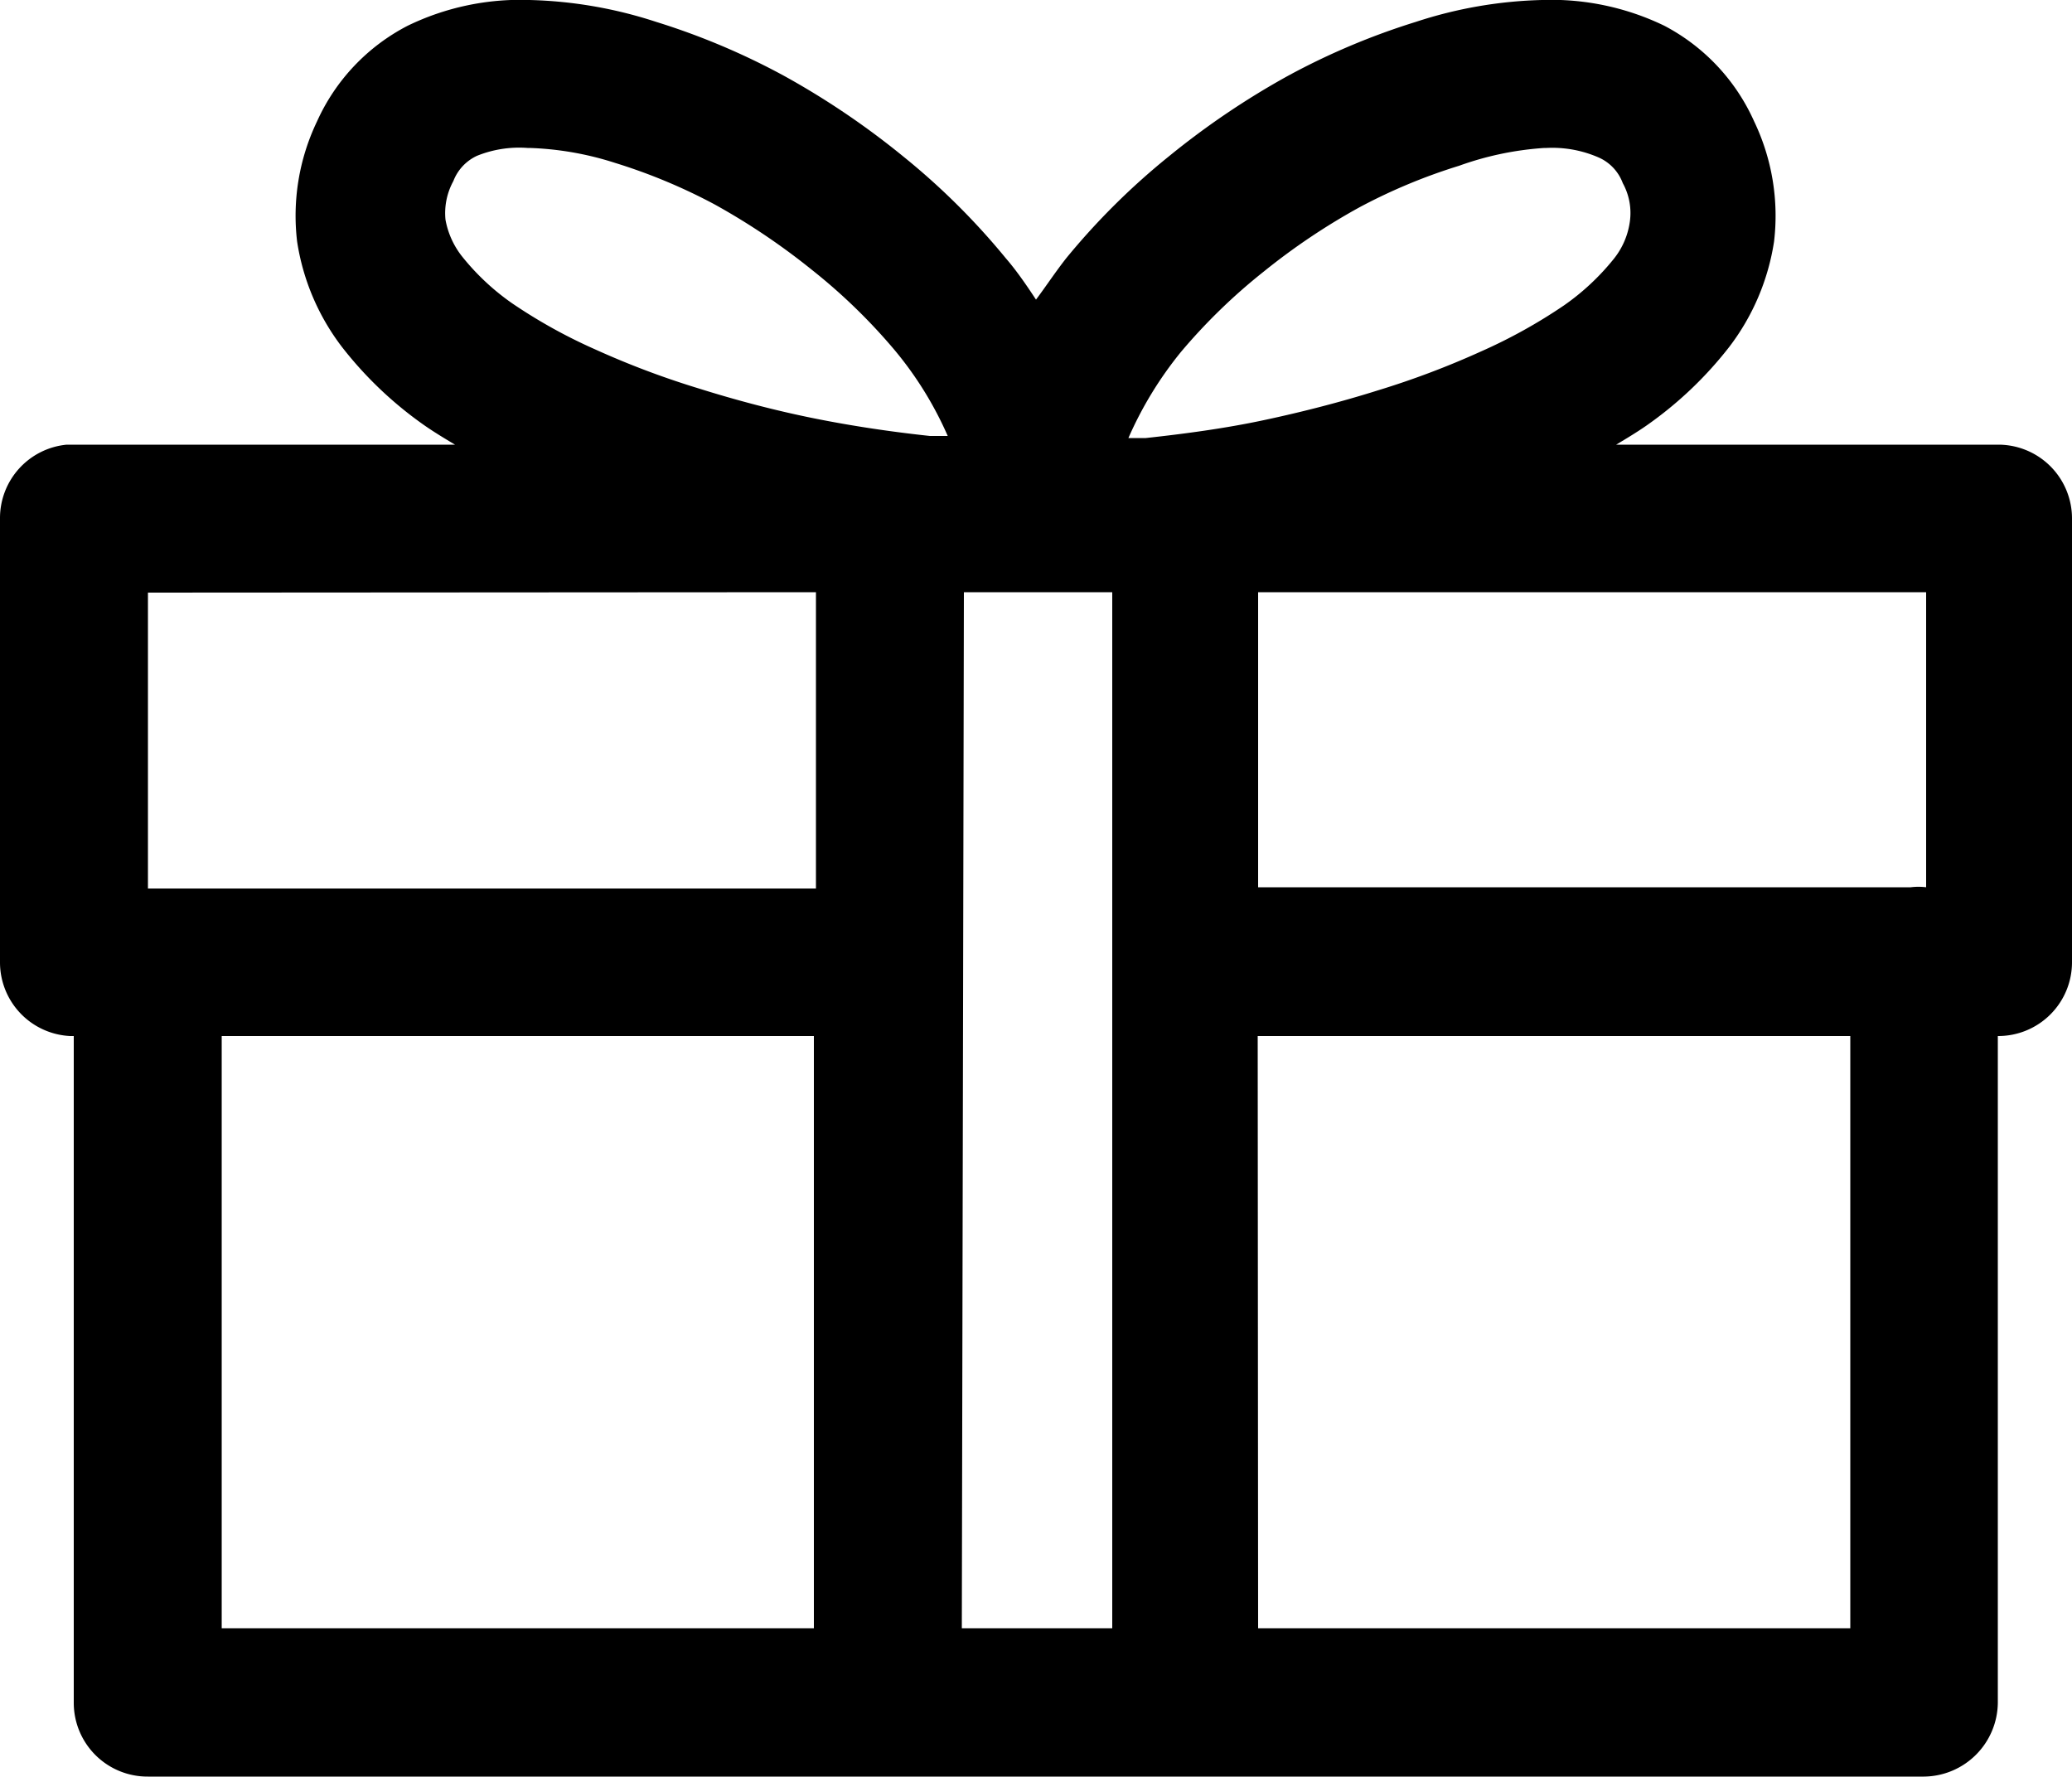
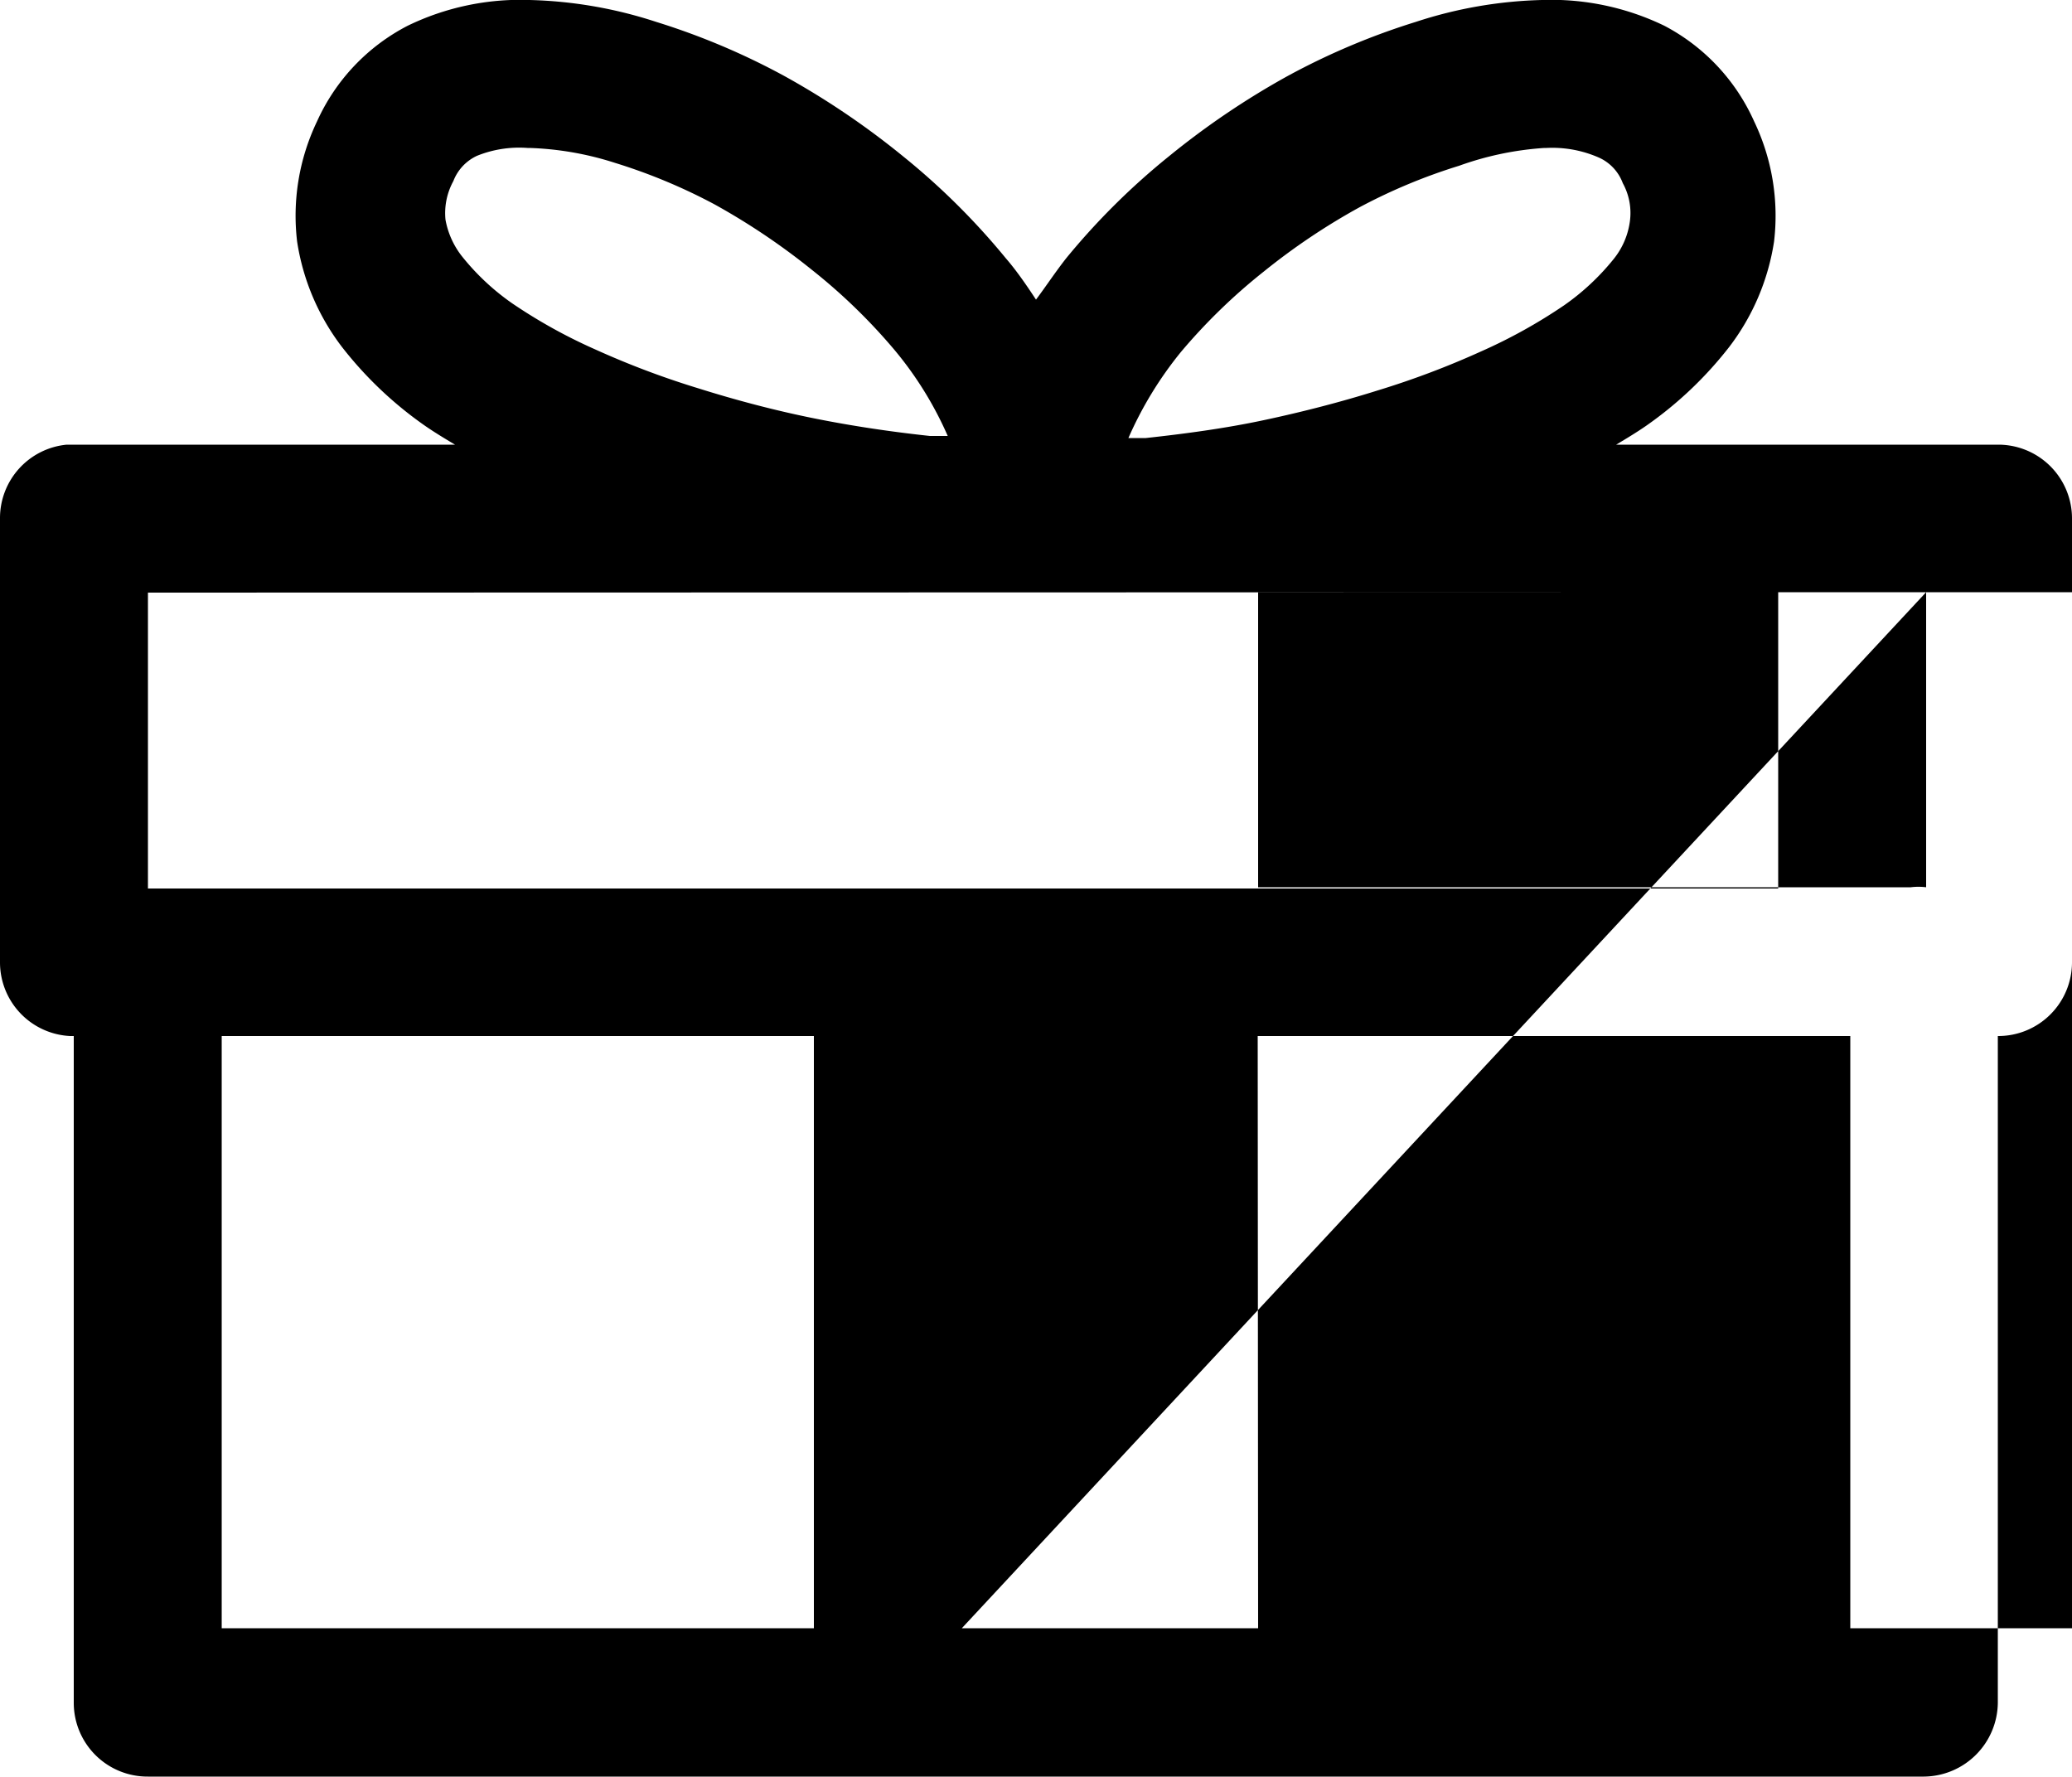
<svg xmlns="http://www.w3.org/2000/svg" viewBox="0 0 50 42.87">
  <defs>
    <style>.cls-1{fill-rule:evenodd;}</style>
  </defs>
  <g id="Livello_2" data-name="Livello 2">
    <g id="Livello_1-2" data-name="Livello 1">
-       <path class="cls-1" d="M12.78,0A6.23,6.23,0,0,0,9.84.62,4.83,4.83,0,0,0,7.65,2.93a5.27,5.27,0,0,0-.48,2.9A5.57,5.57,0,0,0,8.25,8.37a9.22,9.22,0,0,0,2,1.9c.23.16.48.31.73.46H1.61A1.78,1.78,0,0,0,0,12.51V23.23A1.78,1.78,0,0,0,1.69,25l.09,0V41.09a1.78,1.78,0,0,0,1.79,1.78H46.43a1.8,1.8,0,0,0,1.78-1.78V25A1.78,1.78,0,0,0,50,23.23h0V12.51a1.78,1.78,0,0,0-1.78-1.78H39c.25-.15.5-.3.73-.46a9.22,9.22,0,0,0,2-1.9,5.57,5.57,0,0,0,1.08-2.54,5.27,5.27,0,0,0-.48-2.9A4.83,4.83,0,0,0,40.16.62,6.27,6.27,0,0,0,37.21,0a10.57,10.57,0,0,0-3.05.53,17,17,0,0,0-3.08,1.3,19.29,19.29,0,0,0-2.87,1.94,17,17,0,0,0-2.48,2.46c-.26.33-.49.68-.73,1-.23-.35-.47-.7-.73-1a17,17,0,0,0-2.48-2.46,19.29,19.29,0,0,0-2.87-1.94A17,17,0,0,0,15.84.53,10.64,10.64,0,0,0,12.78,0Zm0,3.57a7.51,7.51,0,0,1,2.06.36,13.62,13.62,0,0,1,2.4,1,16.37,16.37,0,0,1,2.35,1.58,13.85,13.85,0,0,1,2,1.94,8.62,8.62,0,0,1,1.28,2.07s0,0,0,0l-.43,0c-.93-.1-1.88-.24-2.82-.43s-1.88-.44-2.77-.72a20.55,20.55,0,0,1-2.49-.94,12.69,12.69,0,0,1-2-1.11,5.77,5.77,0,0,1-1.2-1.12,2,2,0,0,1-.41-.9,1.61,1.61,0,0,1,.19-.93,1.11,1.11,0,0,1,.57-.61A2.72,2.72,0,0,1,12.73,3.57Zm24.54,0a2.79,2.79,0,0,1,1.28.24,1.09,1.09,0,0,1,.56.61,1.49,1.49,0,0,1,.17.93,1.83,1.83,0,0,1-.39.9,5.77,5.77,0,0,1-1.2,1.12,12.69,12.69,0,0,1-2,1.11,20.55,20.55,0,0,1-2.49.94c-.89.28-1.82.52-2.76.72s-1.92.33-2.84.43l-.42,0s0,0,0,0A9,9,0,0,1,28.5,8.49a13.93,13.93,0,0,1,2-1.94A15.75,15.75,0,0,1,32.81,5a13.62,13.62,0,0,1,2.4-1A7.51,7.51,0,0,1,37.27,3.57Zm9.16,10.72v7.12a1.5,1.5,0,0,0-.37,0H30.36V14.29Zm-23.22,0h3.58v25H23.21Zm-3.57,0v7.15H3.57V14.3ZM5.35,25H19.64V39.29H5.35Zm25,0H44.65V39.29H30.36Z" />
+       <path class="cls-1" d="M12.78,0A6.23,6.23,0,0,0,9.84.62,4.83,4.83,0,0,0,7.65,2.93a5.27,5.27,0,0,0-.48,2.9A5.57,5.57,0,0,0,8.25,8.37a9.22,9.22,0,0,0,2,1.9c.23.16.48.31.73.46H1.61A1.78,1.78,0,0,0,0,12.51V23.23A1.78,1.78,0,0,0,1.69,25l.09,0V41.09a1.78,1.78,0,0,0,1.79,1.78H46.43a1.8,1.8,0,0,0,1.78-1.78V25A1.78,1.78,0,0,0,50,23.23h0V12.51a1.78,1.78,0,0,0-1.78-1.78H39c.25-.15.5-.3.73-.46a9.22,9.22,0,0,0,2-1.9,5.57,5.57,0,0,0,1.08-2.54,5.27,5.27,0,0,0-.48-2.9A4.83,4.83,0,0,0,40.16.62,6.27,6.27,0,0,0,37.21,0a10.57,10.57,0,0,0-3.05.53,17,17,0,0,0-3.08,1.3,19.29,19.29,0,0,0-2.87,1.94,17,17,0,0,0-2.48,2.46c-.26.33-.49.68-.73,1-.23-.35-.47-.7-.73-1a17,17,0,0,0-2.48-2.46,19.29,19.29,0,0,0-2.87-1.94A17,17,0,0,0,15.84.53,10.64,10.64,0,0,0,12.78,0Zm0,3.57a7.51,7.51,0,0,1,2.06.36,13.62,13.62,0,0,1,2.4,1,16.37,16.37,0,0,1,2.35,1.58,13.85,13.85,0,0,1,2,1.94,8.62,8.62,0,0,1,1.28,2.07s0,0,0,0l-.43,0c-.93-.1-1.88-.24-2.82-.43s-1.88-.44-2.77-.72a20.55,20.55,0,0,1-2.49-.94,12.69,12.69,0,0,1-2-1.11,5.77,5.77,0,0,1-1.2-1.12,2,2,0,0,1-.41-.9,1.61,1.61,0,0,1,.19-.93,1.11,1.11,0,0,1,.57-.61A2.72,2.72,0,0,1,12.73,3.57Zm24.54,0a2.79,2.79,0,0,1,1.28.24,1.09,1.09,0,0,1,.56.61,1.49,1.49,0,0,1,.17.93,1.83,1.83,0,0,1-.39.9,5.77,5.77,0,0,1-1.2,1.12,12.69,12.69,0,0,1-2,1.11,20.55,20.55,0,0,1-2.49.94c-.89.28-1.82.52-2.76.72s-1.92.33-2.84.43l-.42,0s0,0,0,0A9,9,0,0,1,28.5,8.49a13.93,13.93,0,0,1,2-1.94A15.75,15.75,0,0,1,32.81,5a13.62,13.62,0,0,1,2.4-1A7.51,7.51,0,0,1,37.27,3.57Zm9.16,10.72v7.12a1.5,1.5,0,0,0-.37,0H30.36V14.29Zh3.58v25H23.21Zm-3.57,0v7.15H3.57V14.3ZM5.35,25H19.64V39.29H5.35Zm25,0H44.65V39.29H30.36Z" />
    </g>
  </g>
</svg>